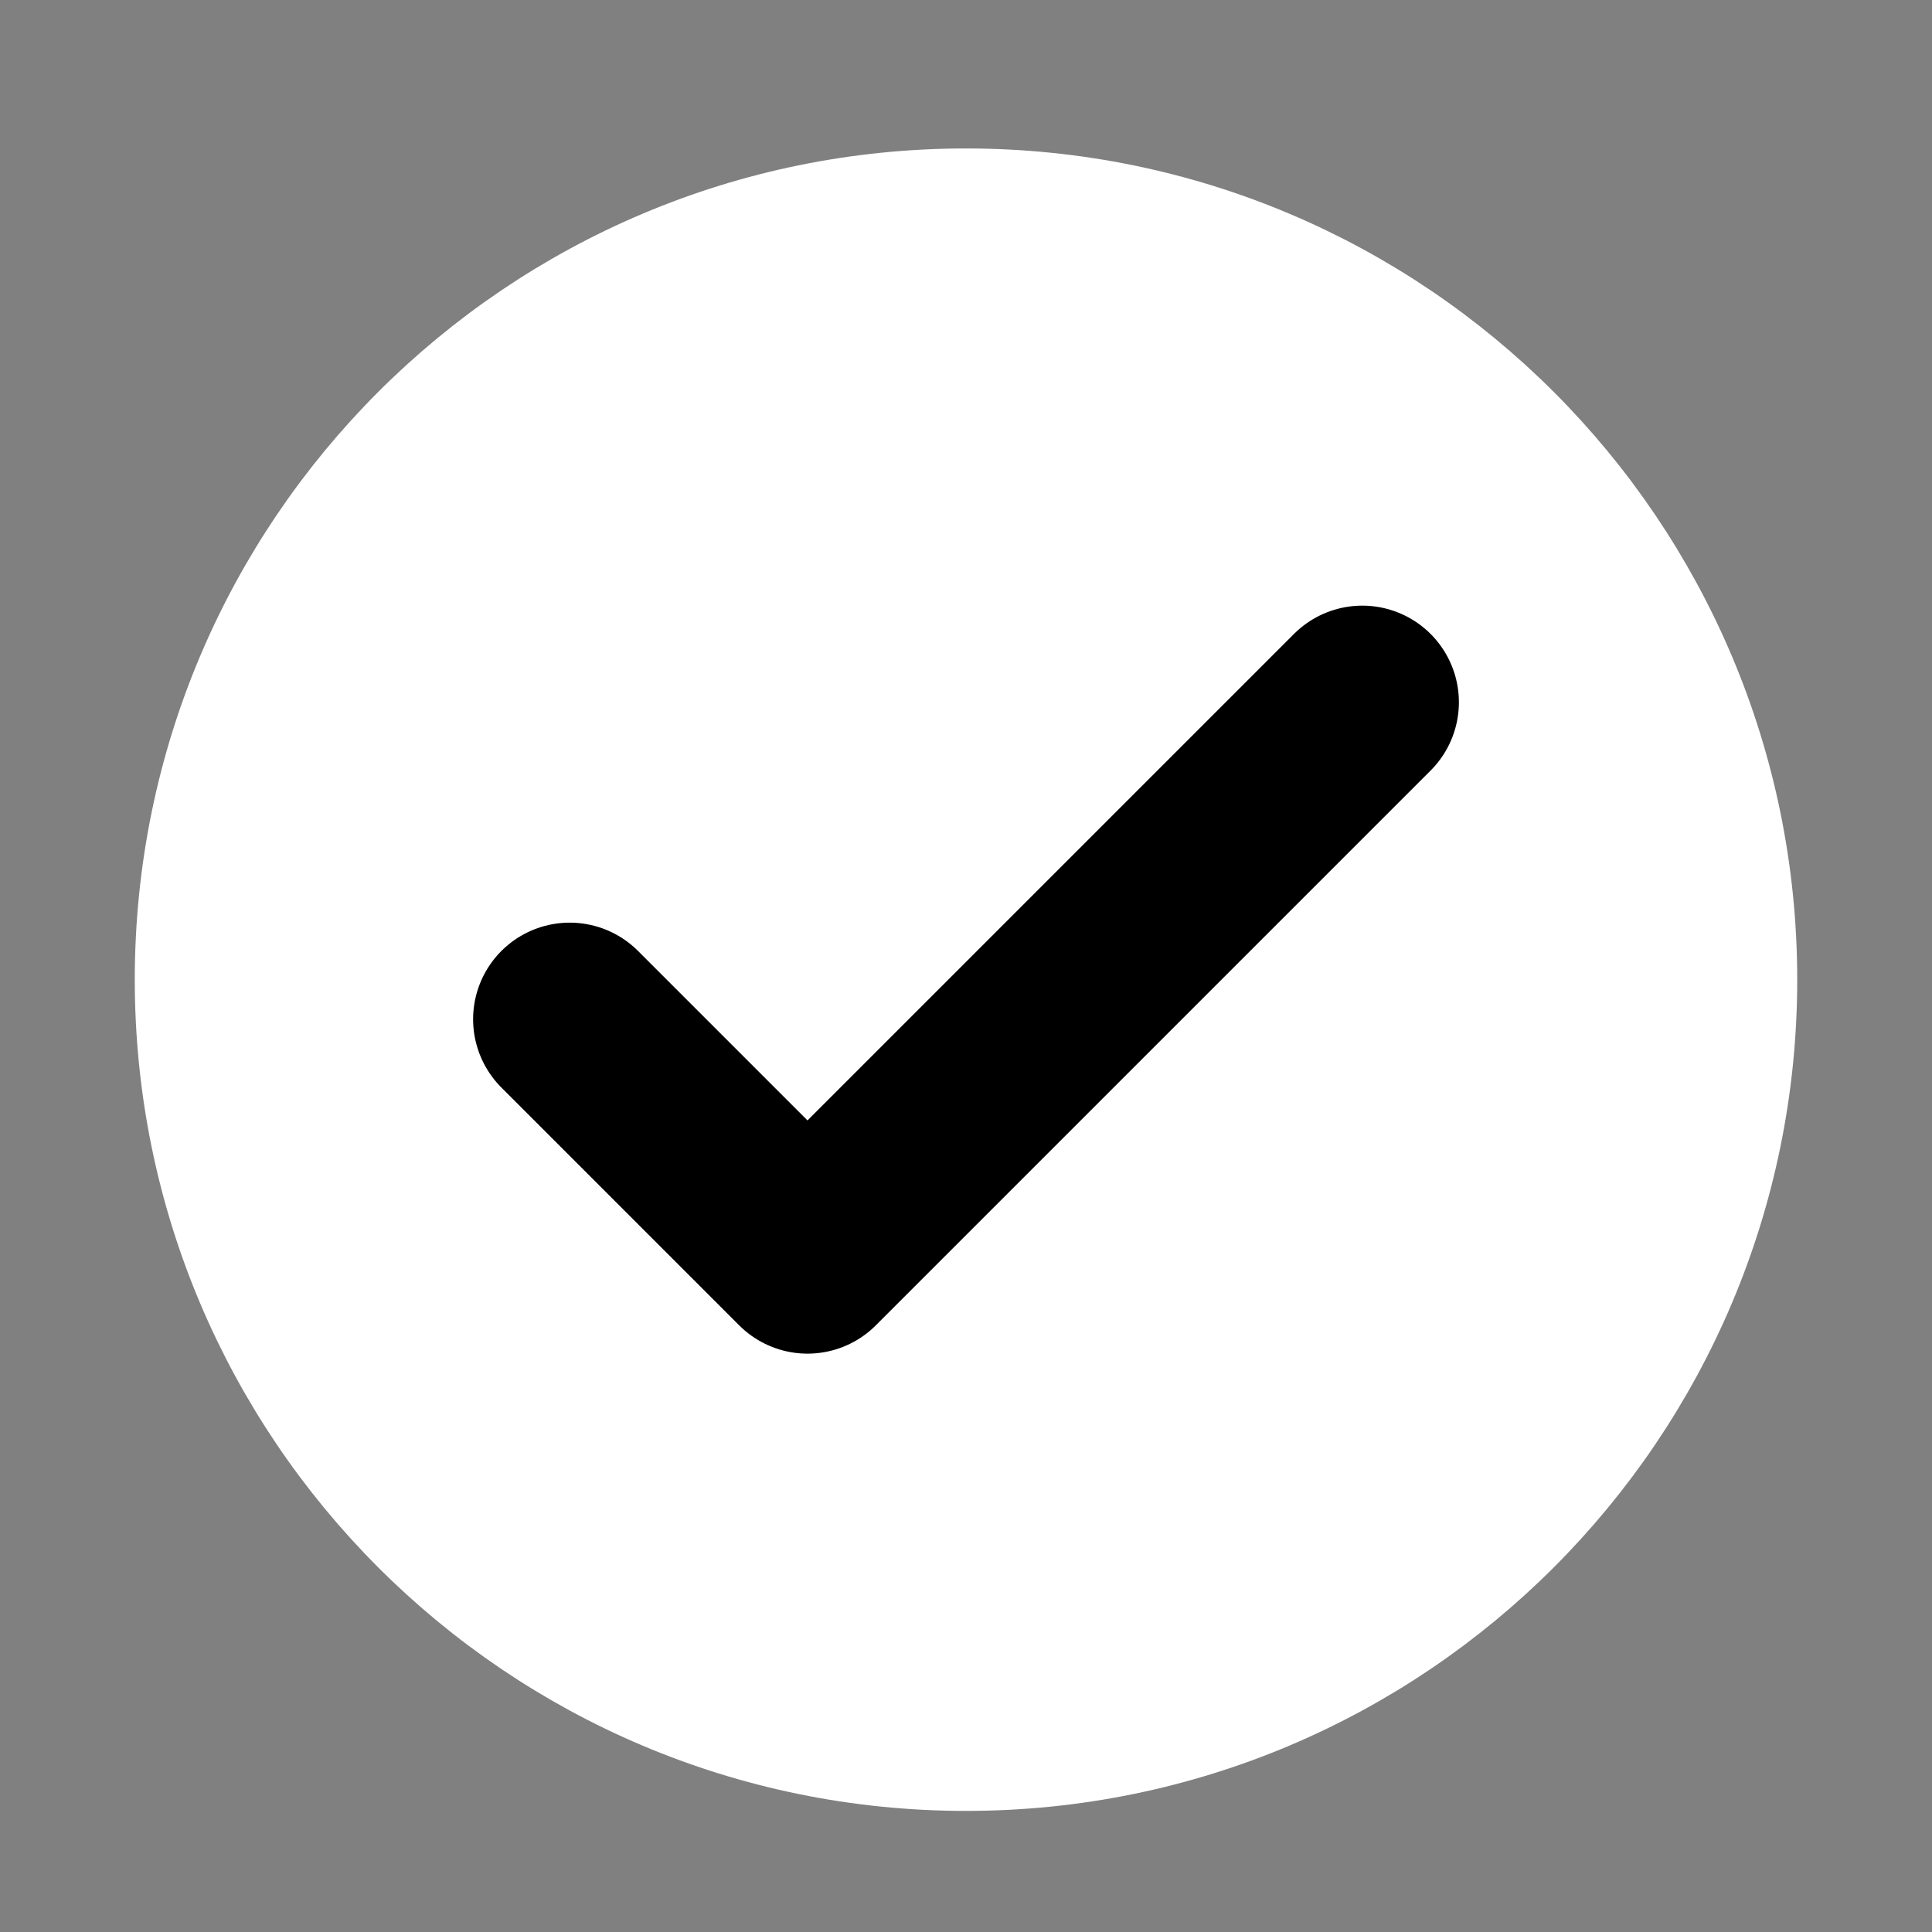
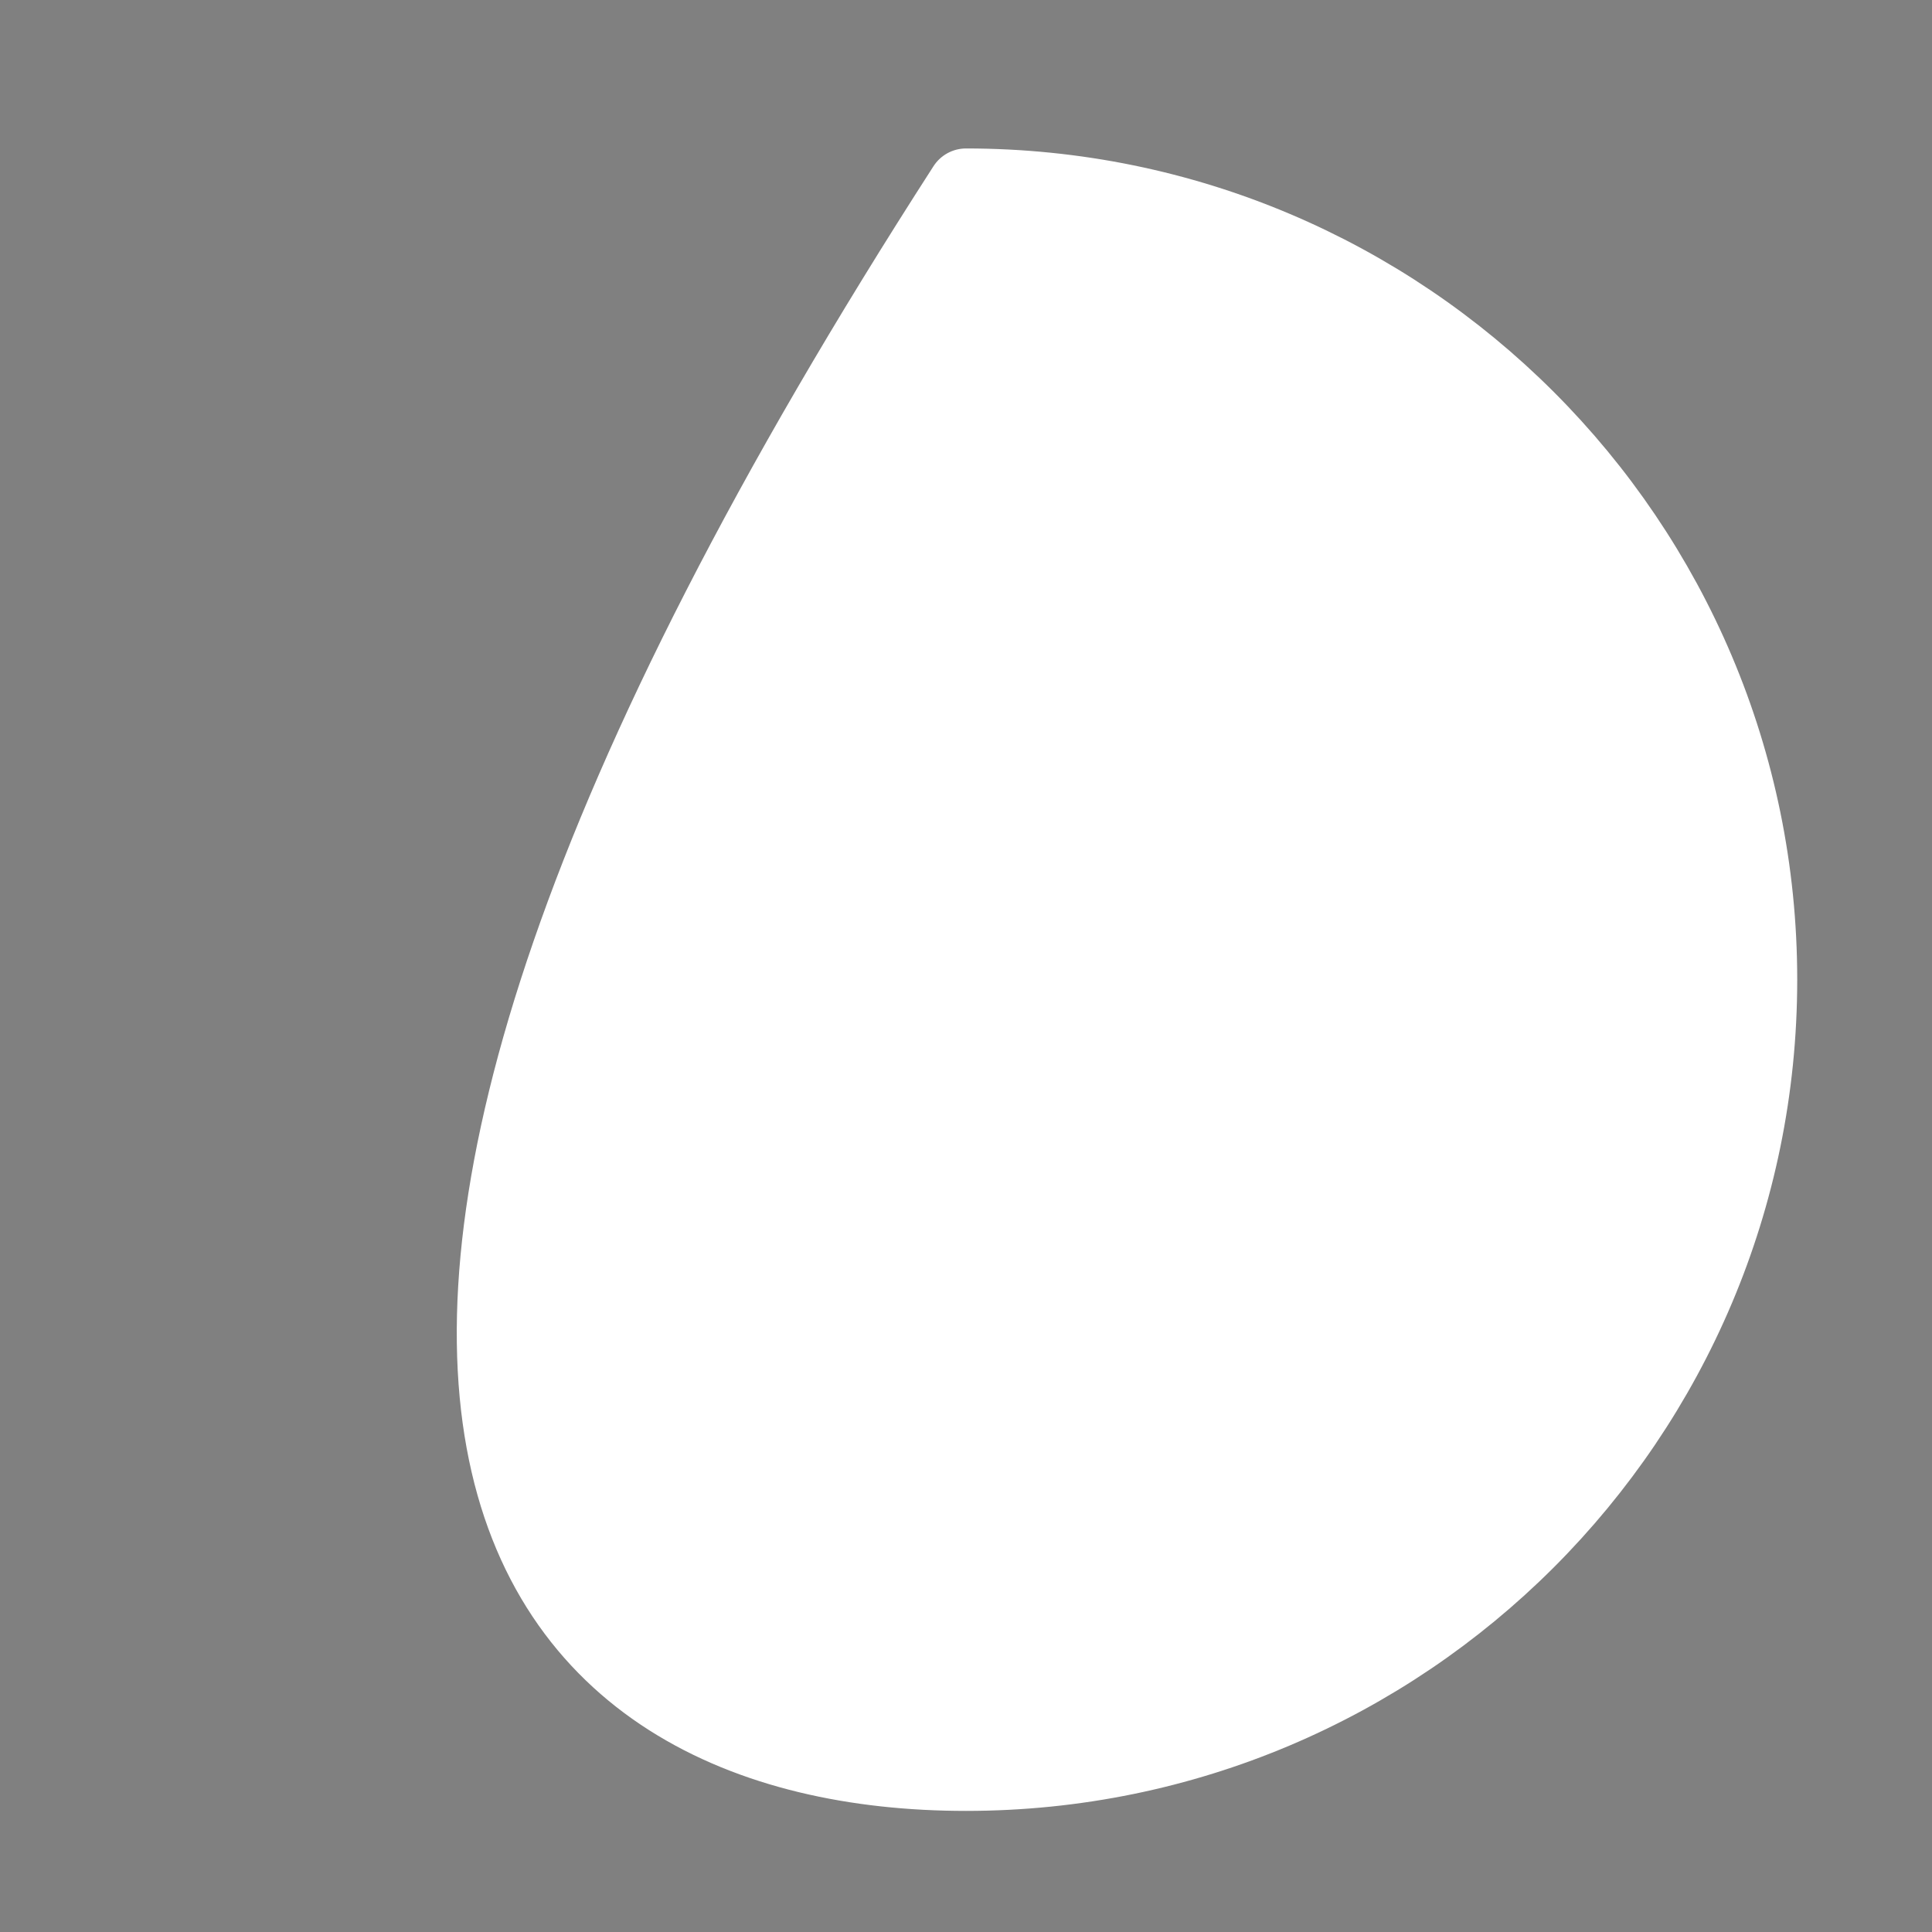
<svg xmlns="http://www.w3.org/2000/svg" width="25" height="25" viewBox="0 0 25 25" fill="none">
  <rect x="0" y="0" width="25" height="25" fill="#808080" stroke="none" />
-   <path d="M12.5 22.933C18.164 22.933 22.756 18.341 22.756 12.677C22.756 7.013 18.164 2.421 12.5 2.421C6.836 2.421 2.244 7.013 2.244 12.677C2.244 18.341 6.836 22.933 12.5 22.933Z" fill="white" stroke="white" stroke-linecap="round" stroke-linejoin="round" />
-   <path d="M7.372 13.189L10.449 16.266L17.628 9.087" stroke="black" stroke-width="2.5" stroke-linecap="round" stroke-linejoin="round" />
+   <path d="M12.5 22.933C18.164 22.933 22.756 18.341 22.756 12.677C22.756 7.013 18.164 2.421 12.5 2.421C2.244 18.341 6.836 22.933 12.5 22.933Z" fill="white" stroke="white" stroke-linecap="round" stroke-linejoin="round" />
</svg>